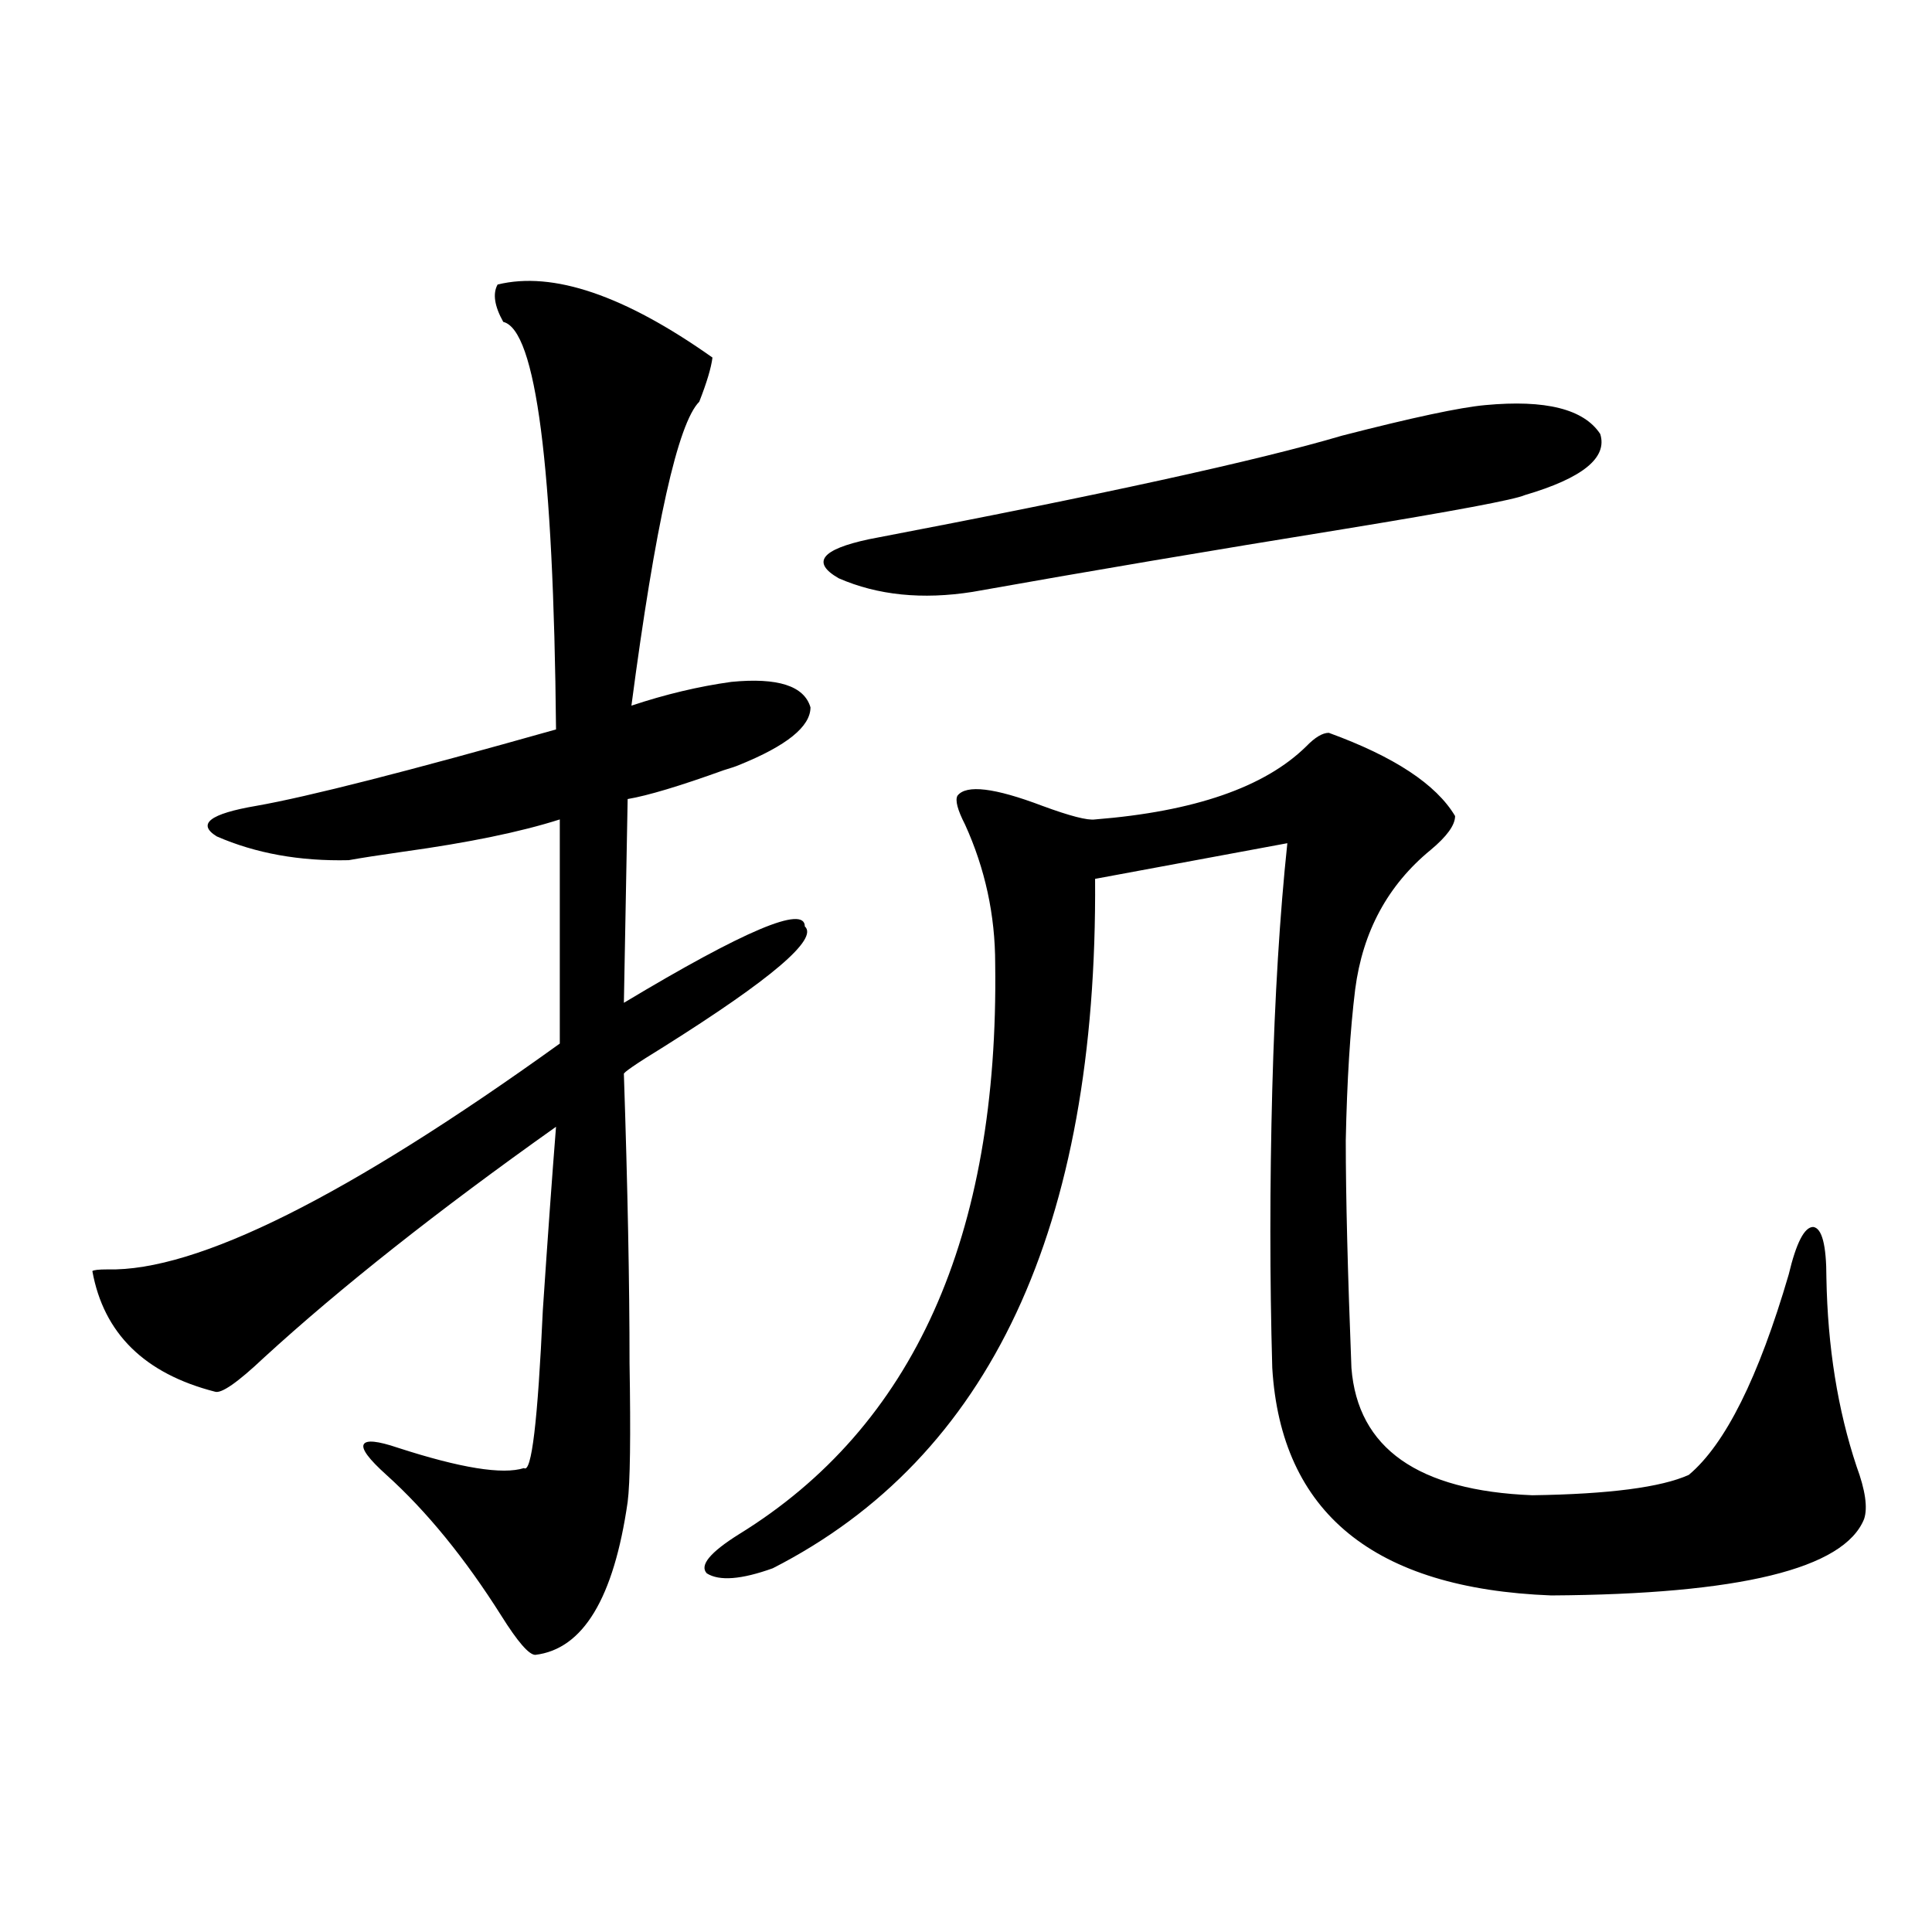
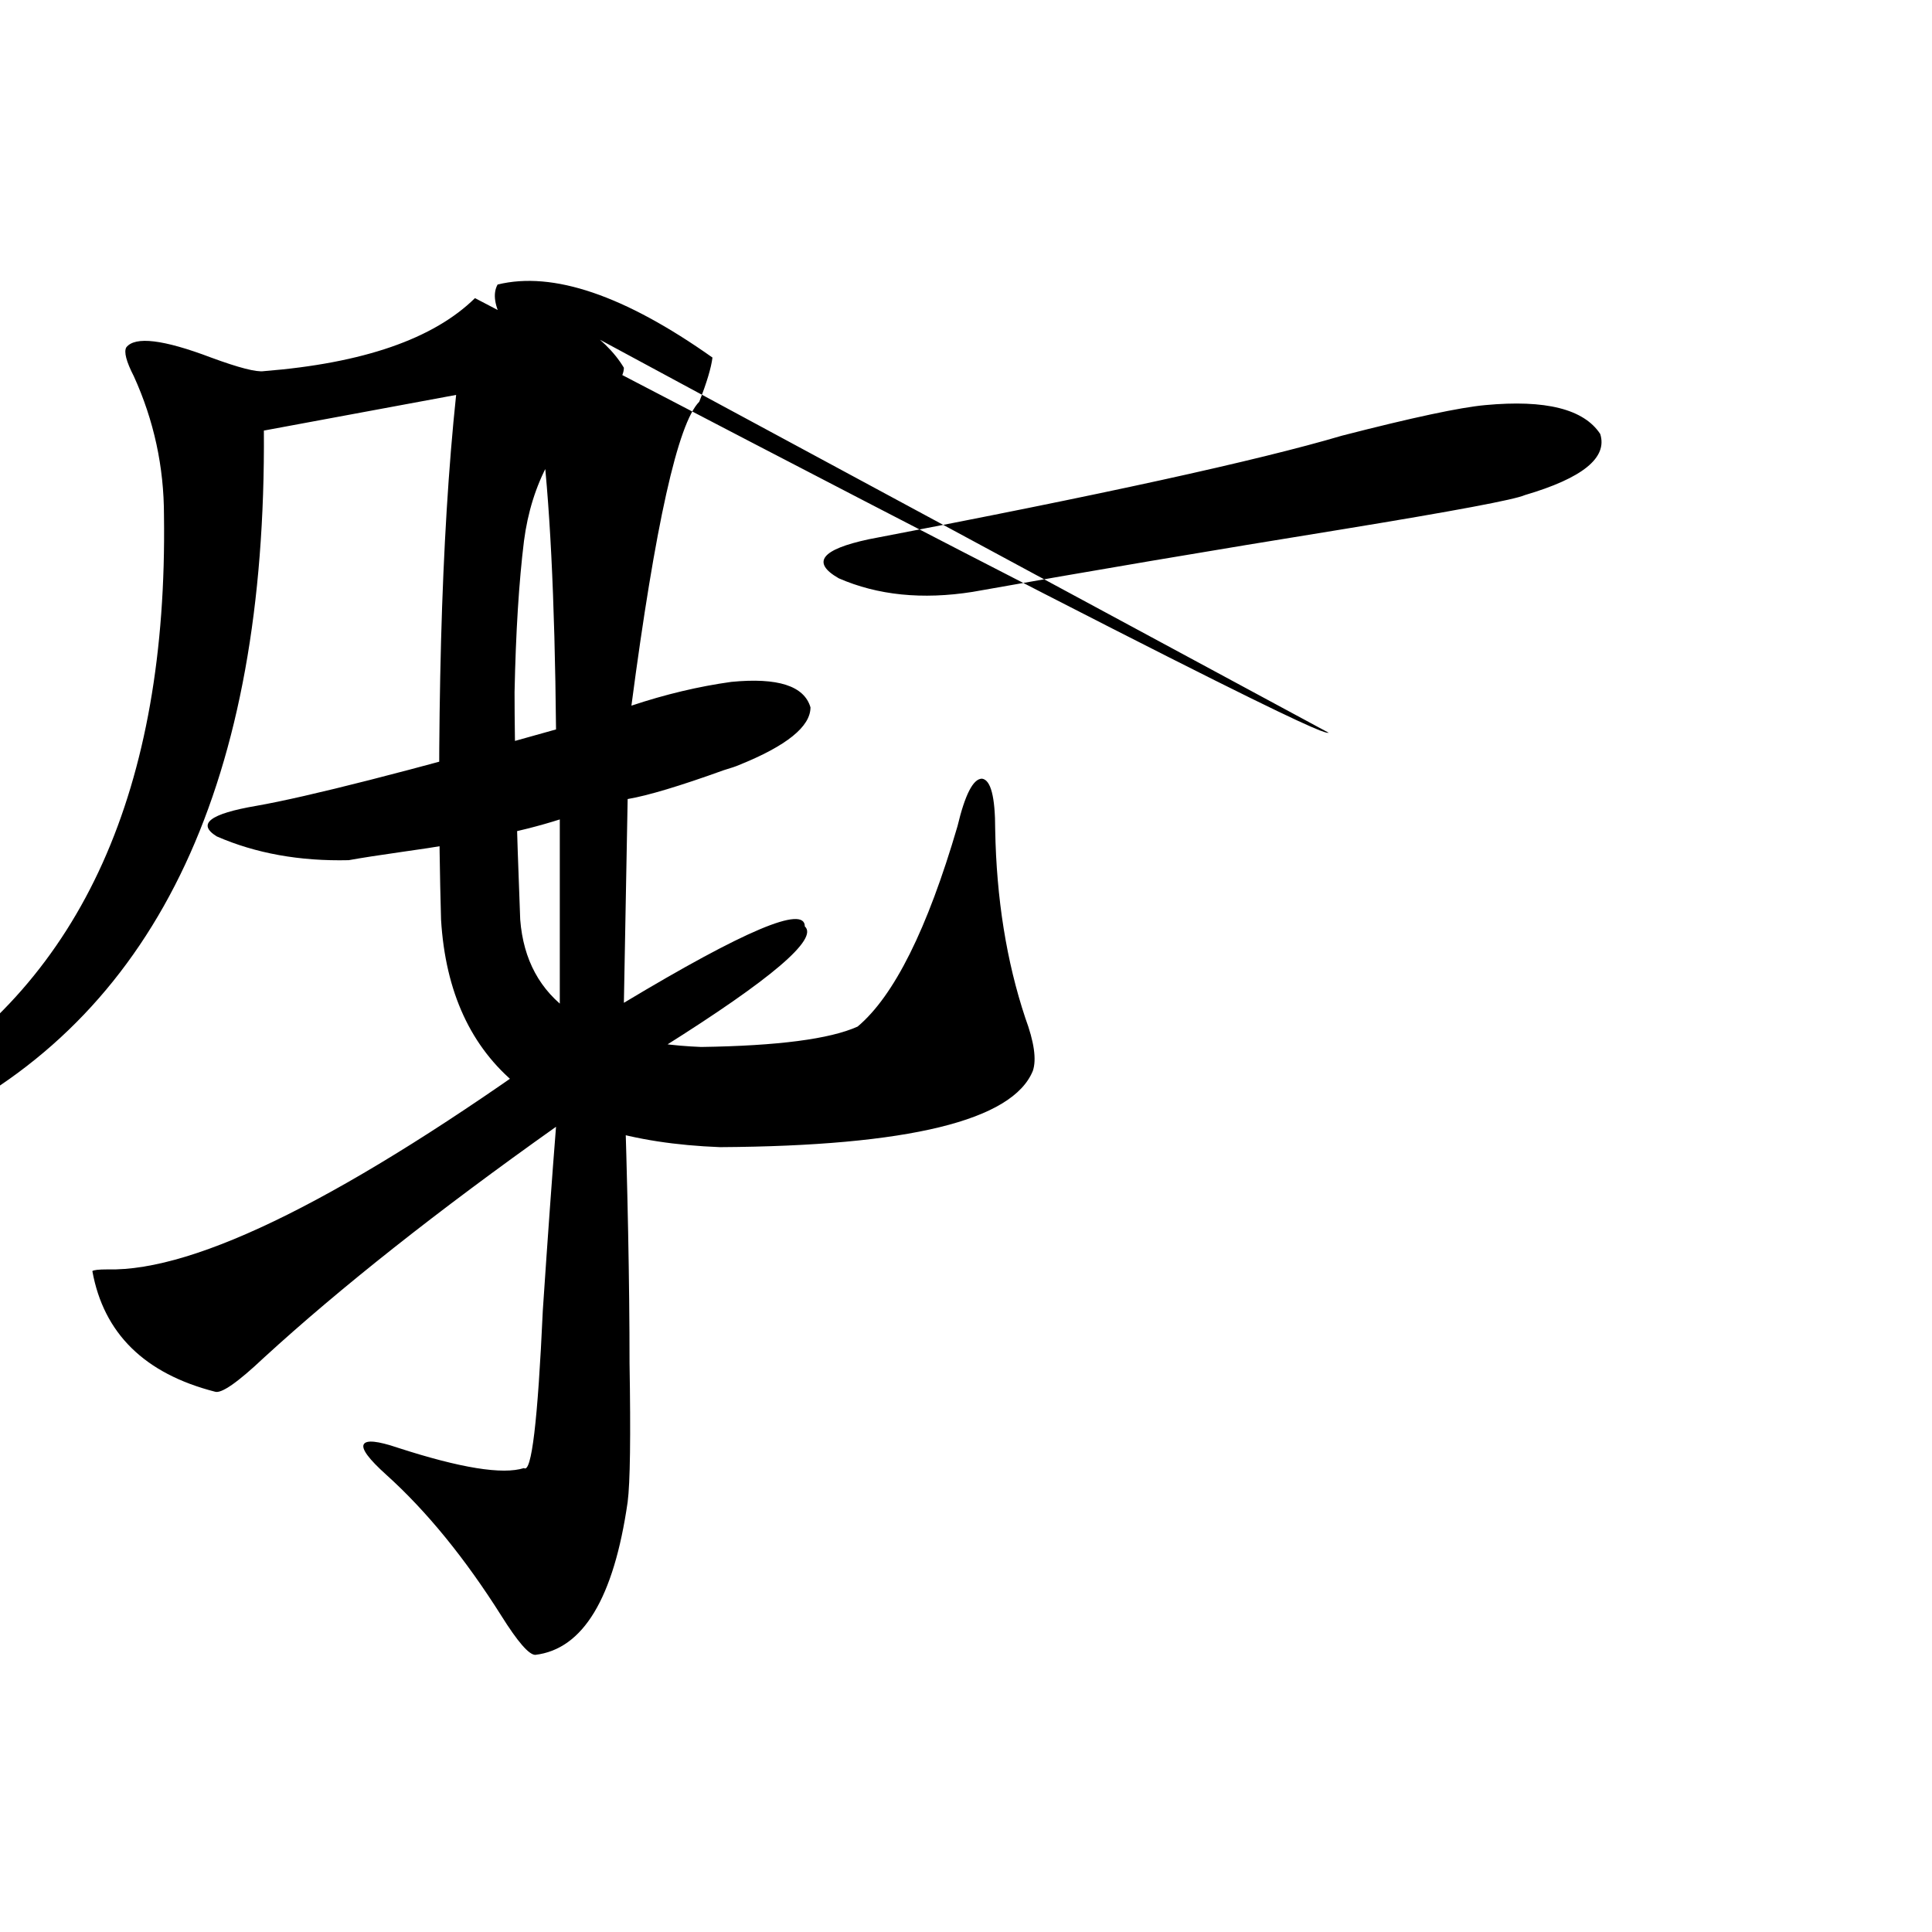
<svg xmlns="http://www.w3.org/2000/svg" version="1.1" id="图层_1" x="0px" y="0px" width="1000px" height="1000px" viewBox="0 0 1000 1000" enable-background="new 0 0 1000 1000" xml:space="preserve">
-   <path d="M257.555,147.277c28.612-7.031,65.684,5.575,111.217,37.793c-0.656,5.273-2.927,12.896-6.829,22.852  c-11.067,11.138-22.774,63.583-35.121,157.324c17.561-5.851,34.786-9.956,51.706-12.305c24.054-2.335,37.712,2.06,40.975,13.184  c0,9.97-12.363,19.927-37.072,29.883c-1.311,0.591-3.902,1.47-7.805,2.637c-22.774,8.212-39.359,13.184-49.755,14.941  l-1.951,105.469c62.438-37.491,93.656-50.675,93.656-39.551c7.149,6.454-17.24,27.246-73.169,62.402  c-14.314,8.789-21.143,13.485-20.487,14.063c1.951,58.599,2.927,108.407,2.927,149.414c0.64,38.095,0.32,62.114-0.976,72.07  c-7.165,49.796-23.094,76.163-47.804,79.102c-3.262,0-9.116-6.743-17.561-20.215c-18.872-29.883-38.703-54.19-59.511-72.949  c-9.116-8.198-13.018-13.472-11.707-15.82c1.296-2.335,7.149-1.758,17.561,1.758c32.514,10.547,54.297,14.063,65.364,10.547  c3.902,2.938,7.149-24.308,9.756-81.738c2.591-38.672,4.878-70.313,6.829-94.922c-61.142,43.368-111.552,83.208-151.216,119.531  c-13.658,12.896-22.118,18.759-25.365,17.578c-36.432-9.366-57.56-30.171-63.413-62.402c0.64-0.577,3.247-0.879,7.805-0.879  c46.173,1.181,124.219-37.793,234.141-116.895V424.133c-20.167,6.454-47.164,12.017-80.974,16.699  c-12.363,1.758-21.798,3.228-28.292,4.395c-25.365,0.591-48.139-3.516-68.291-12.305c-10.411-6.44-3.582-11.714,20.487-15.82  c26.661-4.683,78.367-17.866,155.118-39.551c-1.311-136.519-10.411-206.831-27.316-210.938  C255.924,158.415,254.948,151.974,257.555,147.277z M687.789,379.309c33.81,12.305,55.608,26.669,65.364,43.066  c0,4.696-4.238,10.547-12.683,17.578c-22.118,18.169-35.121,42.188-39.023,72.07c-2.607,21.094-4.238,47.173-4.878,78.223  c0,28.716,0.976,67.978,2.927,117.773c3.247,41.61,34.466,63.583,93.656,65.918c39.664-0.577,66.66-4.093,80.974-10.547  c18.856-15.82,36.097-50.386,51.706-103.711c3.902-16.397,8.125-24.609,12.683-24.609c4.542,0.591,6.829,9.38,6.829,26.367  c0.64,35.747,5.854,68.267,15.609,97.559c4.542,12.305,5.854,21.396,3.902,27.246c-10.412,25.79-64.389,38.96-161.947,39.551  c-91.705-3.516-139.844-42.765-144.387-117.773c-1.311-46.28-1.311-94.331,0-144.141c1.296-48.038,3.902-90.527,7.805-127.441  l-99.51,18.457c1.296,180.478-54.313,299.419-166.825,356.836c-16.265,5.851-27.652,6.729-34.146,2.637  c-3.902-4.093,1.616-10.835,16.585-20.215c90.394-55.659,134.631-154.097,132.68-295.313c0-25.187-5.213-49.219-15.609-72.07  c-3.902-7.608-5.213-12.593-3.902-14.941c4.542-5.851,19.177-4.093,43.901,5.273c14.299,5.273,23.414,7.622,27.316,7.031  c51.371-4.093,87.803-16.699,109.266-37.793C680.624,381.657,684.527,379.309,687.789,379.309z M768.762,209.68  c31.219-2.925,51.051,2.06,59.511,14.941c3.902,12.305-9.115,22.852-39.023,31.641c-5.213,2.349-36.432,8.212-93.656,17.578  c-68.947,11.138-133.015,21.973-192.19,32.52c-26.021,4.106-49.115,1.758-69.267-7.031c-14.314-8.198-9.116-14.941,15.609-20.215  c119.662-22.852,201.291-40.718,244.872-53.613C731.034,216.134,755.744,210.86,768.762,209.68z" />
+   <path d="M257.555,147.277c28.612-7.031,65.684,5.575,111.217,37.793c-0.656,5.273-2.927,12.896-6.829,22.852  c-11.067,11.138-22.774,63.583-35.121,157.324c17.561-5.851,34.786-9.956,51.706-12.305c24.054-2.335,37.712,2.06,40.975,13.184  c0,9.97-12.363,19.927-37.072,29.883c-1.311,0.591-3.902,1.47-7.805,2.637c-22.774,8.212-39.359,13.184-49.755,14.941  l-1.951,105.469c62.438-37.491,93.656-50.675,93.656-39.551c7.149,6.454-17.24,27.246-73.169,62.402  c-14.314,8.789-21.143,13.485-20.487,14.063c1.951,58.599,2.927,108.407,2.927,149.414c0.64,38.095,0.32,62.114-0.976,72.07  c-7.165,49.796-23.094,76.163-47.804,79.102c-3.262,0-9.116-6.743-17.561-20.215c-18.872-29.883-38.703-54.19-59.511-72.949  c-9.116-8.198-13.018-13.472-11.707-15.82c1.296-2.335,7.149-1.758,17.561,1.758c32.514,10.547,54.297,14.063,65.364,10.547  c3.902,2.938,7.149-24.308,9.756-81.738c2.591-38.672,4.878-70.313,6.829-94.922c-61.142,43.368-111.552,83.208-151.216,119.531  c-13.658,12.896-22.118,18.759-25.365,17.578c-36.432-9.366-57.56-30.171-63.413-62.402c0.64-0.577,3.247-0.879,7.805-0.879  c46.173,1.181,124.219-37.793,234.141-116.895V424.133c-20.167,6.454-47.164,12.017-80.974,16.699  c-12.363,1.758-21.798,3.228-28.292,4.395c-25.365,0.591-48.139-3.516-68.291-12.305c-10.411-6.44-3.582-11.714,20.487-15.82  c26.661-4.683,78.367-17.866,155.118-39.551c-1.311-136.519-10.411-206.831-27.316-210.938  C255.924,158.415,254.948,151.974,257.555,147.277z c33.81,12.305,55.608,26.669,65.364,43.066  c0,4.696-4.238,10.547-12.683,17.578c-22.118,18.169-35.121,42.188-39.023,72.07c-2.607,21.094-4.238,47.173-4.878,78.223  c0,28.716,0.976,67.978,2.927,117.773c3.247,41.61,34.466,63.583,93.656,65.918c39.664-0.577,66.66-4.093,80.974-10.547  c18.856-15.82,36.097-50.386,51.706-103.711c3.902-16.397,8.125-24.609,12.683-24.609c4.542,0.591,6.829,9.38,6.829,26.367  c0.64,35.747,5.854,68.267,15.609,97.559c4.542,12.305,5.854,21.396,3.902,27.246c-10.412,25.79-64.389,38.96-161.947,39.551  c-91.705-3.516-139.844-42.765-144.387-117.773c-1.311-46.28-1.311-94.331,0-144.141c1.296-48.038,3.902-90.527,7.805-127.441  l-99.51,18.457c1.296,180.478-54.313,299.419-166.825,356.836c-16.265,5.851-27.652,6.729-34.146,2.637  c-3.902-4.093,1.616-10.835,16.585-20.215c90.394-55.659,134.631-154.097,132.68-295.313c0-25.187-5.213-49.219-15.609-72.07  c-3.902-7.608-5.213-12.593-3.902-14.941c4.542-5.851,19.177-4.093,43.901,5.273c14.299,5.273,23.414,7.622,27.316,7.031  c51.371-4.093,87.803-16.699,109.266-37.793C680.624,381.657,684.527,379.309,687.789,379.309z M768.762,209.68  c31.219-2.925,51.051,2.06,59.511,14.941c3.902,12.305-9.115,22.852-39.023,31.641c-5.213,2.349-36.432,8.212-93.656,17.578  c-68.947,11.138-133.015,21.973-192.19,32.52c-26.021,4.106-49.115,1.758-69.267-7.031c-14.314-8.198-9.116-14.941,15.609-20.215  c119.662-22.852,201.291-40.718,244.872-53.613C731.034,216.134,755.744,210.86,768.762,209.68z" />
</svg>